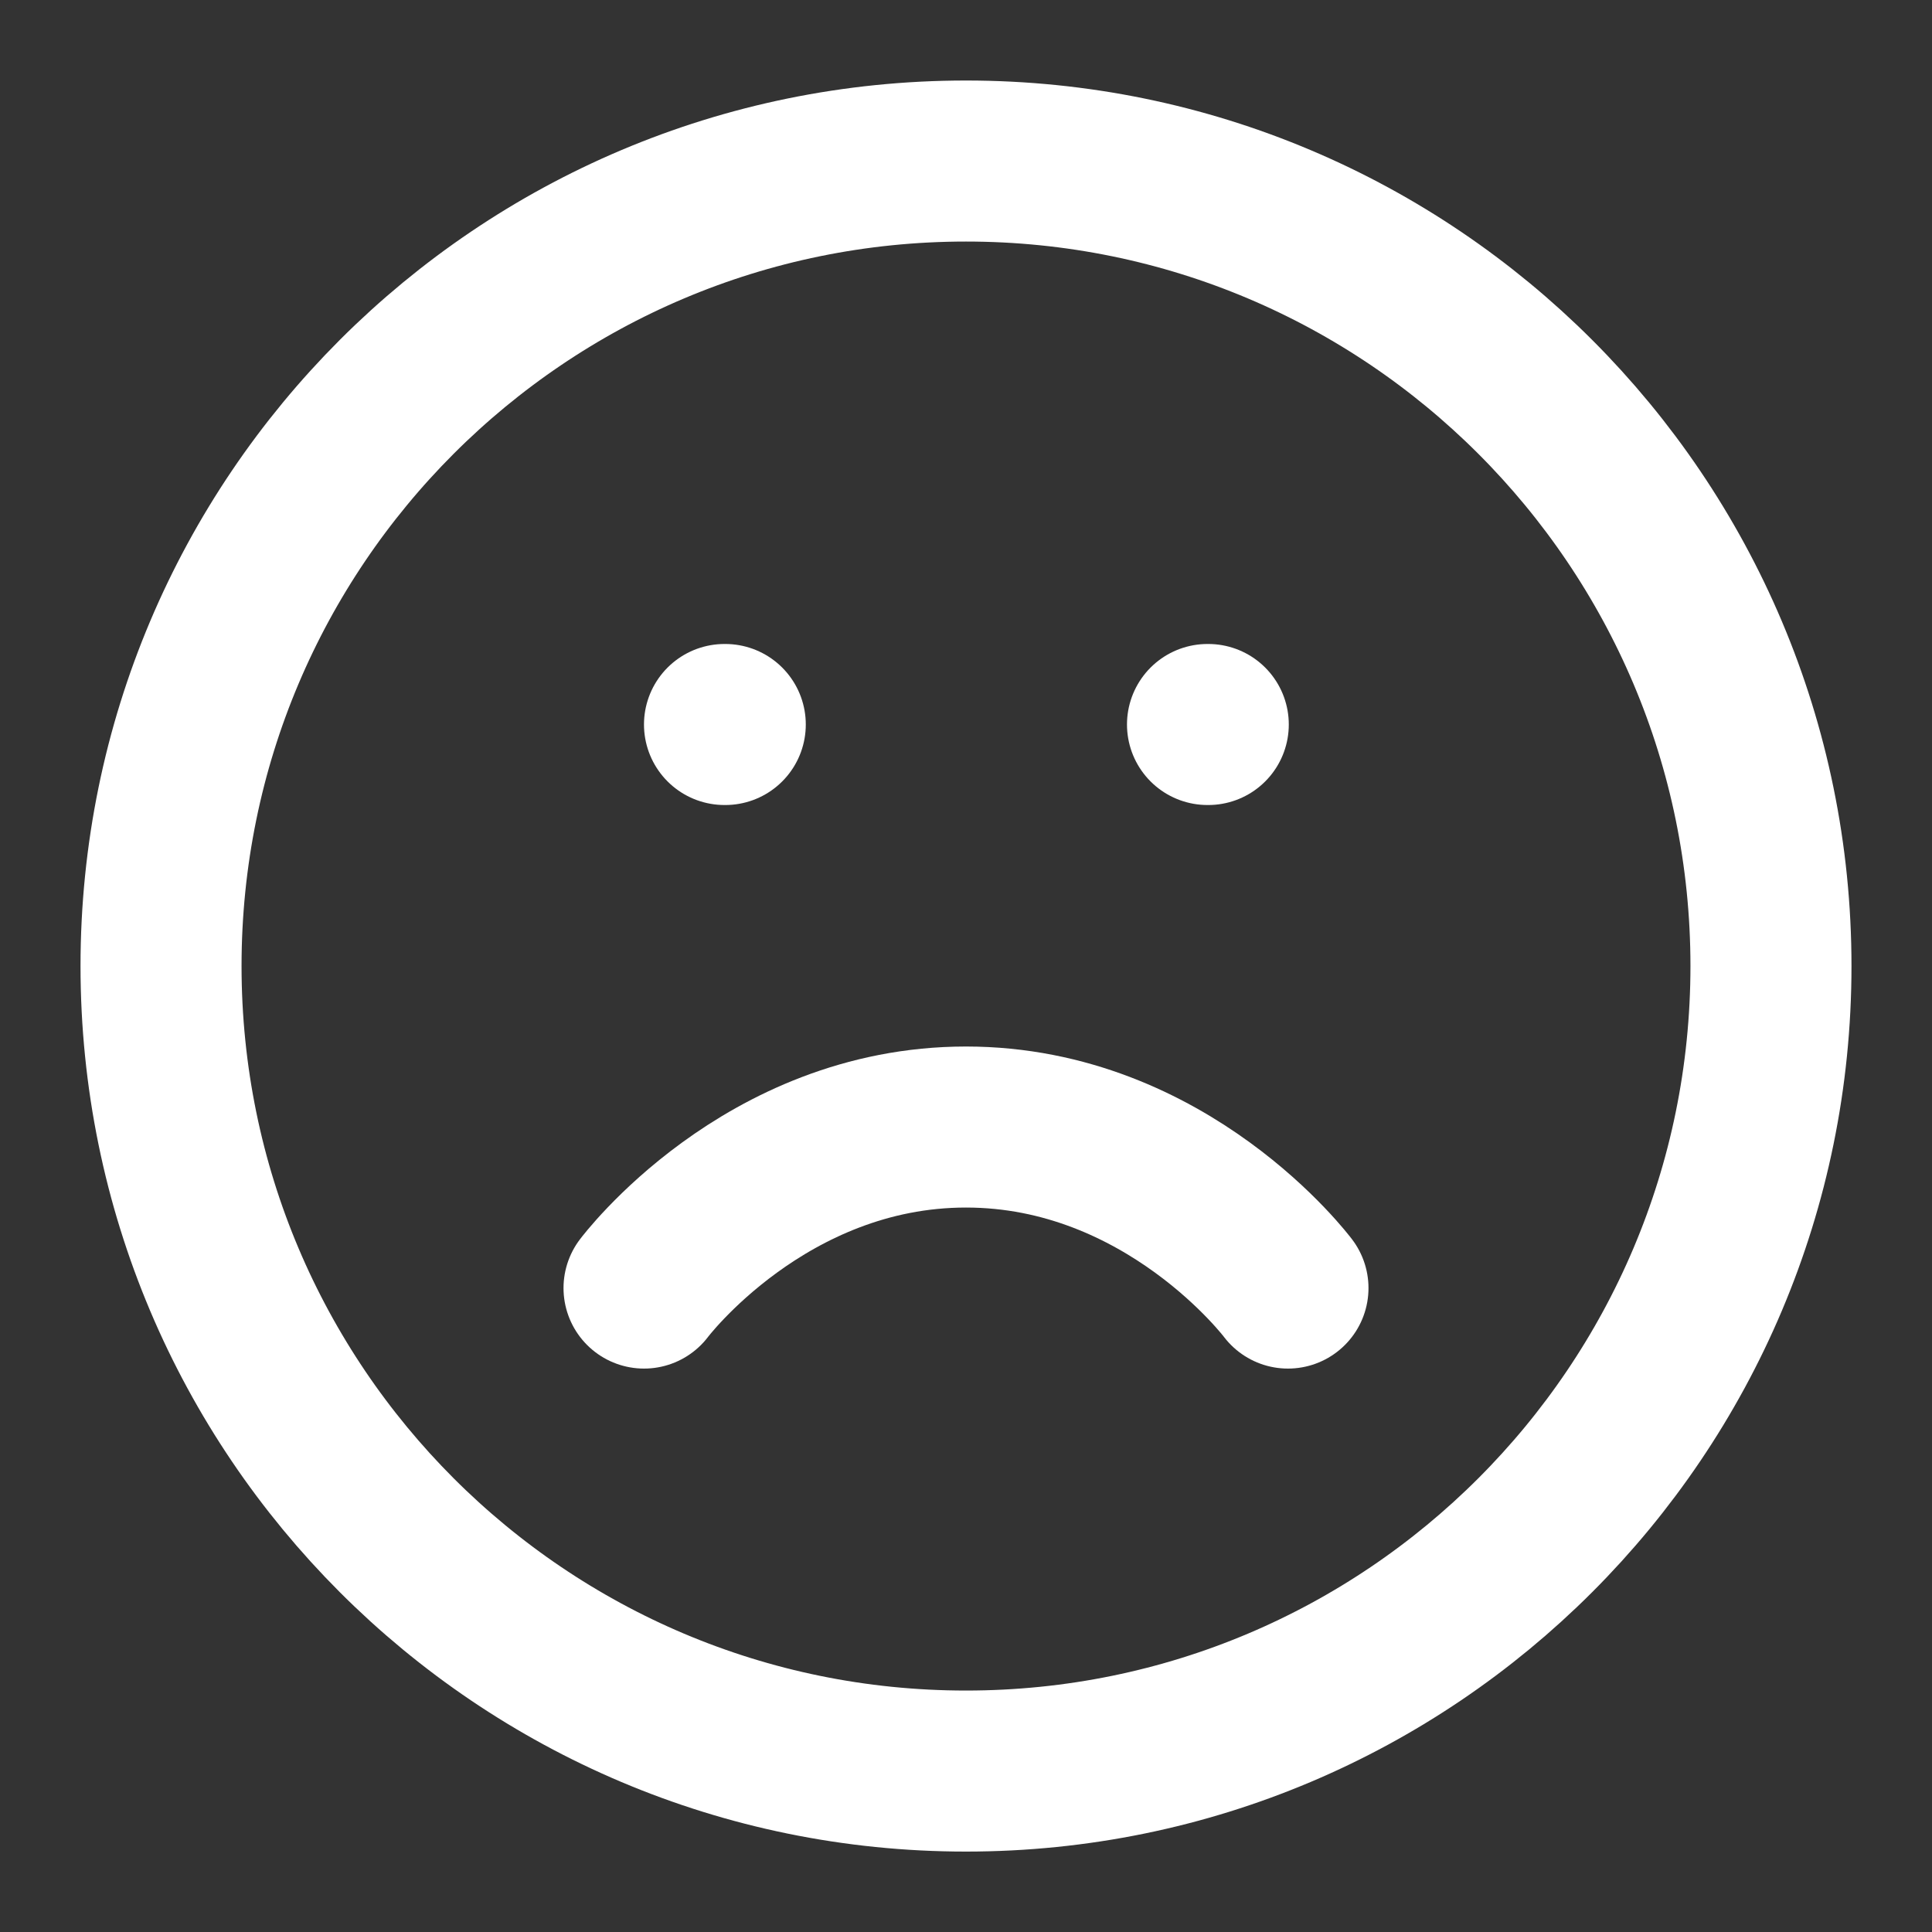
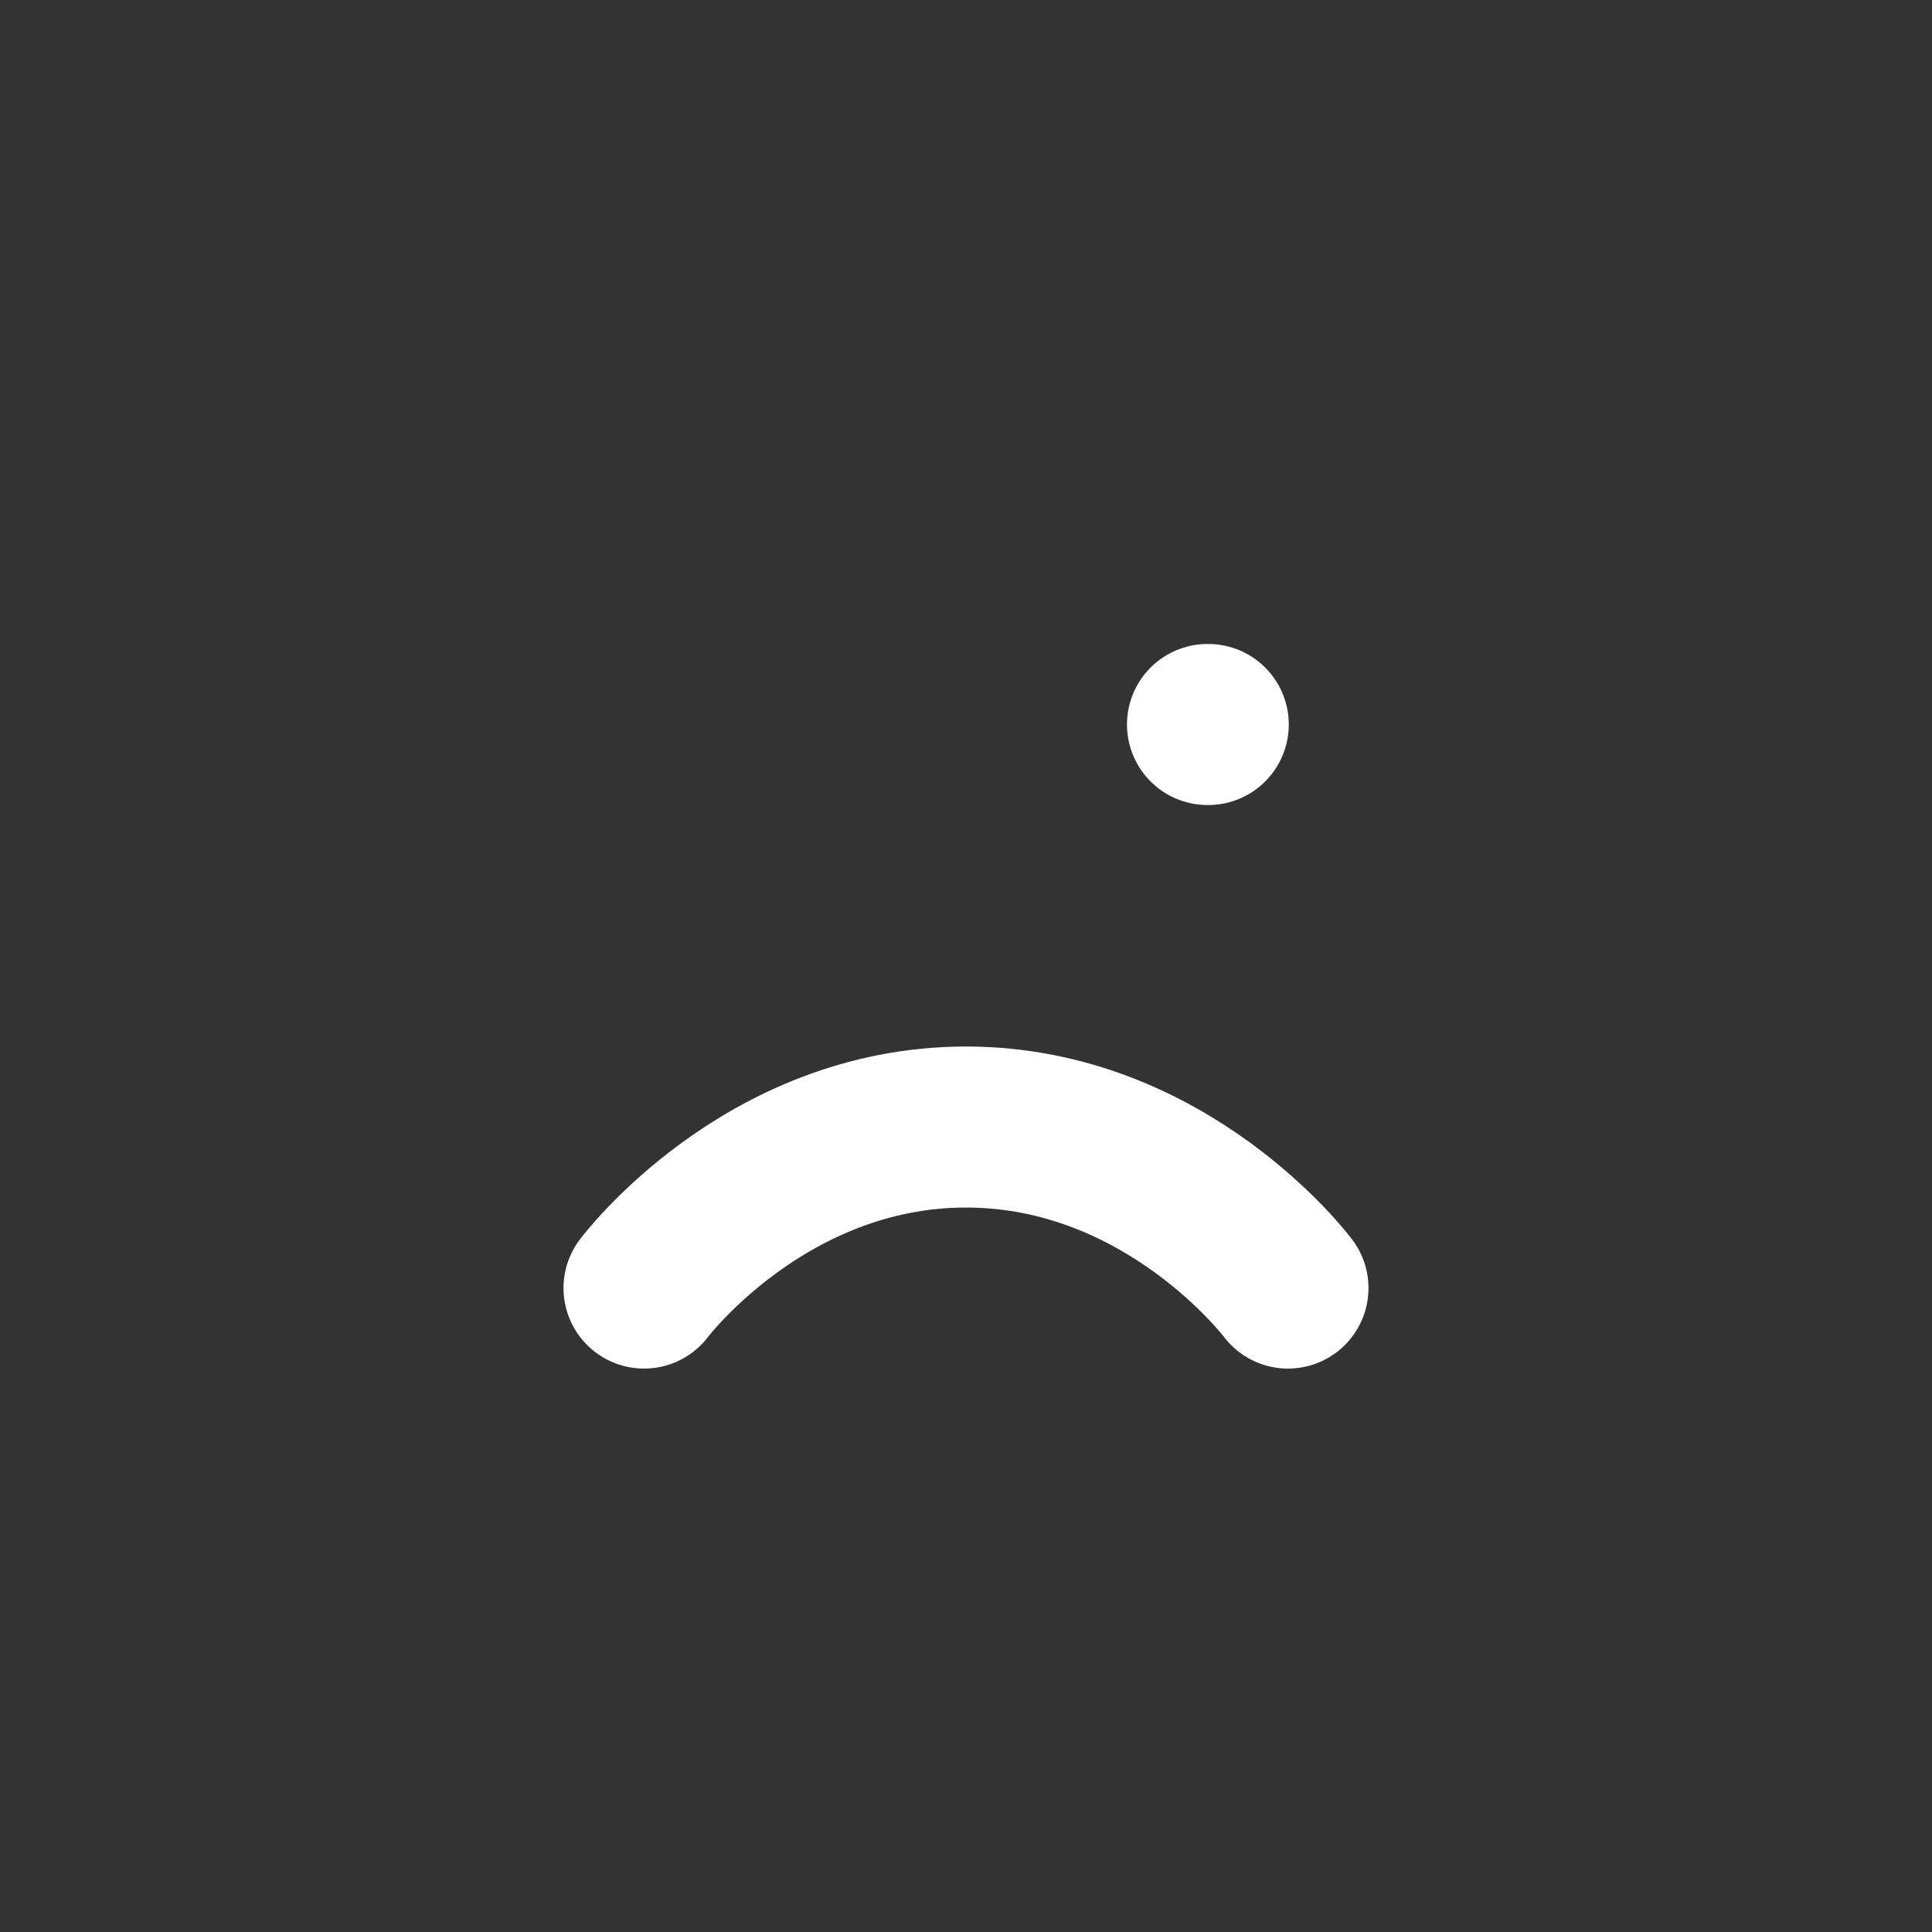
<svg xmlns="http://www.w3.org/2000/svg" width="20" height="20" viewBox="0 0 20 20" fill="none">
  <rect x="0" y="0" width="20" height="20" fill="#333333" stroke="none" />
-   <path d="M10 18.334C14.602 18.334 18.333 14.603 18.333 10C18.333 5.398 14.602 1.667 10 1.667C5.397 1.667 1.667 5.398 1.667 10C1.667 14.603 5.397 18.334 10 18.334Z" stroke="white" stroke-width="1.667" stroke-linecap="round" stroke-linejoin="round" />
  <path d="M13.333 13.334C13.333 13.334 12.083 11.667 10 11.667C7.917 11.667 6.667 13.334 6.667 13.334" stroke="white" stroke-width="1.667" stroke-linecap="round" stroke-linejoin="round" />
-   <path d="M7.5 7.5H7.508" stroke="white" stroke-width="1.667" stroke-linecap="round" stroke-linejoin="round" />
  <path d="M12.5 7.5H12.508" stroke="white" stroke-width="1.667" stroke-linecap="round" stroke-linejoin="round" />
</svg>